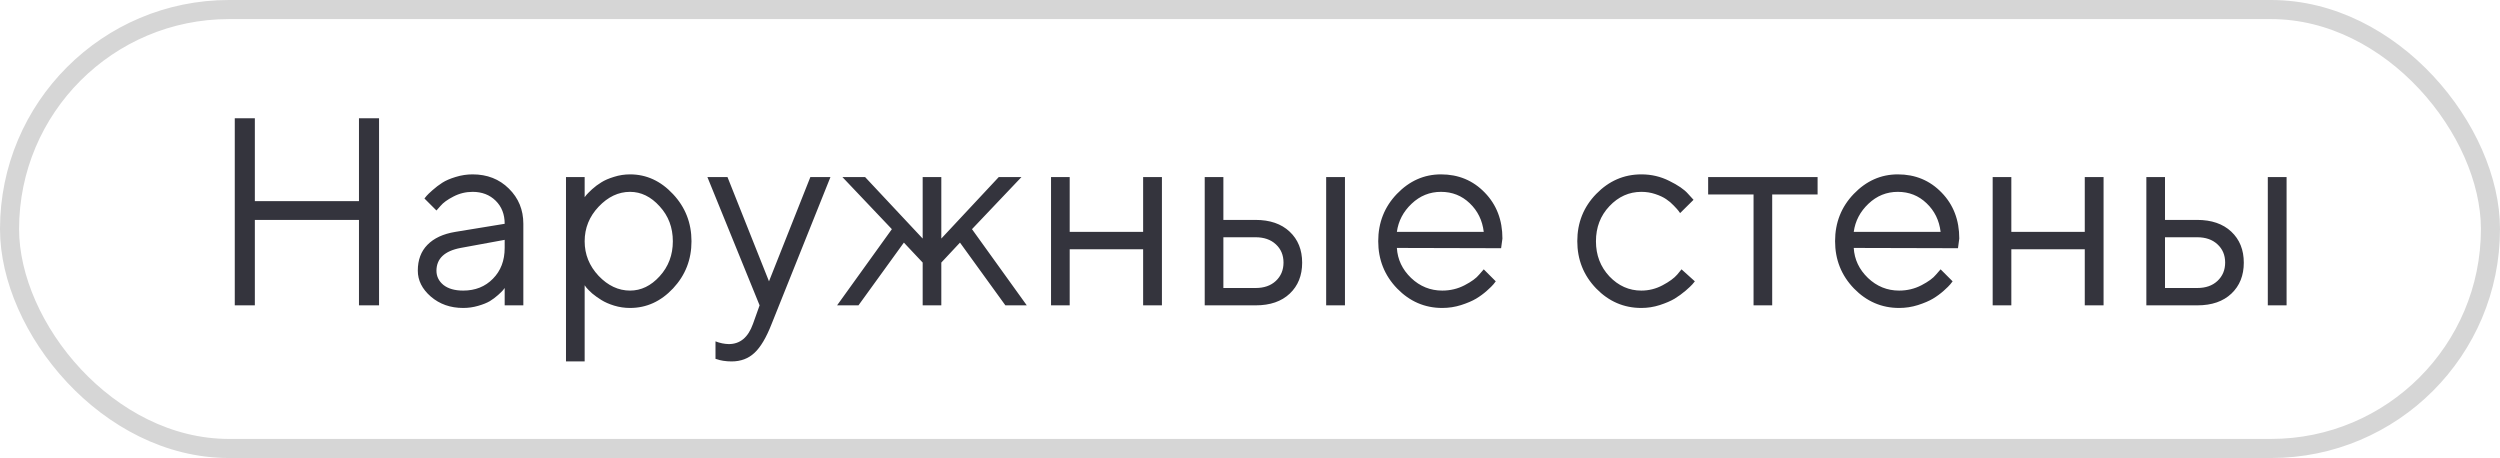
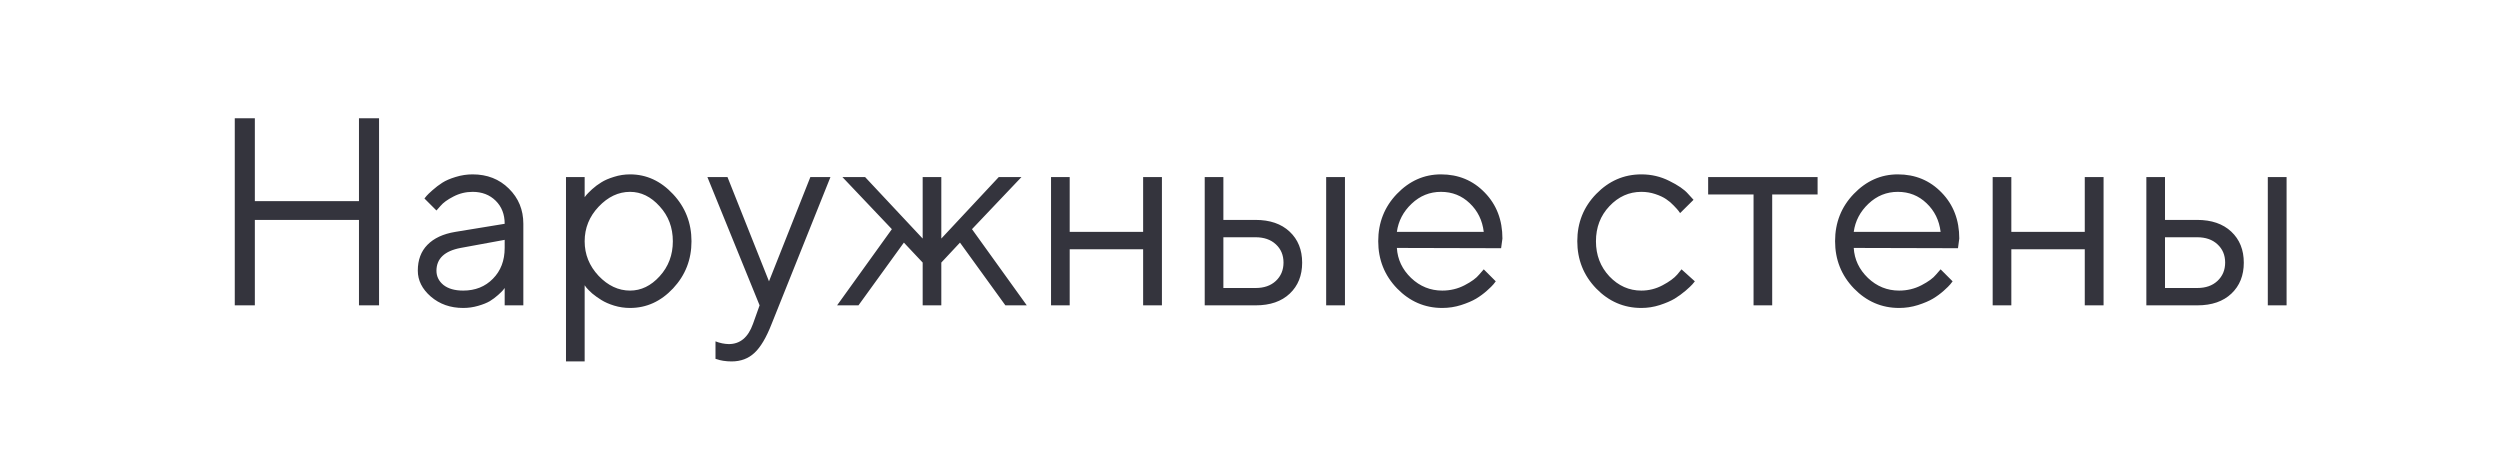
<svg xmlns="http://www.w3.org/2000/svg" width="131" height="24" viewBox="0 0 131 24" fill="none">
-   <rect x="0.5" y="0.5" width="130" height="23" rx="11.5" stroke="#D6D6D6" />
  <path d="M12.302 16V6.197H13.354V10.538H18.81V6.197H19.862V16H18.81V11.523H13.354V16H12.302ZM23.855 12.151L26.445 11.727C26.445 11.231 26.288 10.828 25.974 10.518C25.659 10.208 25.256 10.053 24.764 10.053C24.408 10.053 24.073 10.135 23.759 10.299C23.449 10.458 23.223 10.622 23.082 10.791L22.87 11.03L22.241 10.401C22.269 10.365 22.305 10.319 22.351 10.265C22.401 10.205 22.506 10.105 22.665 9.964C22.829 9.818 23 9.688 23.178 9.574C23.355 9.46 23.588 9.36 23.875 9.273C24.167 9.182 24.463 9.137 24.764 9.137C25.529 9.137 26.163 9.385 26.664 9.882C27.17 10.379 27.423 10.994 27.423 11.727V16H26.445V15.091C26.427 15.118 26.398 15.157 26.356 15.207C26.32 15.253 26.233 15.337 26.097 15.46C25.965 15.579 25.821 15.685 25.666 15.781C25.511 15.872 25.306 15.954 25.051 16.027C24.8 16.1 24.54 16.137 24.271 16.137C23.602 16.137 23.037 15.938 22.576 15.542C22.12 15.146 21.893 14.692 21.893 14.182C21.893 13.621 22.061 13.17 22.398 12.828C22.736 12.482 23.221 12.256 23.855 12.151ZM24.271 15.227C24.905 15.227 25.424 15.02 25.83 14.605C26.24 14.191 26.445 13.653 26.445 12.992V12.568L24.135 12.992C23.296 13.152 22.875 13.548 22.87 14.182C22.87 14.482 22.993 14.733 23.239 14.934C23.49 15.13 23.834 15.227 24.271 15.227ZM31.367 10.832C30.88 11.347 30.636 11.951 30.636 12.644C30.636 13.332 30.88 13.935 31.367 14.455C31.859 14.97 32.408 15.227 33.015 15.227C33.593 15.227 34.111 14.977 34.566 14.476C35.027 13.97 35.257 13.359 35.257 12.644C35.257 11.924 35.027 11.313 34.566 10.812C34.111 10.306 33.593 10.053 33.015 10.053C32.408 10.053 31.859 10.312 31.367 10.832ZM30.636 14.947V18.939H29.658V9.28H30.636V10.333C30.654 10.306 30.686 10.265 30.731 10.21C30.782 10.151 30.88 10.053 31.025 9.916C31.176 9.779 31.338 9.659 31.511 9.554C31.684 9.444 31.905 9.349 32.174 9.267C32.447 9.18 32.727 9.137 33.015 9.137C33.871 9.137 34.621 9.481 35.264 10.169C35.911 10.857 36.234 11.682 36.234 12.644C36.234 13.601 35.913 14.423 35.27 15.111C34.628 15.795 33.876 16.137 33.015 16.137C32.727 16.137 32.45 16.096 32.181 16.014C31.916 15.932 31.693 15.834 31.511 15.72C31.328 15.606 31.169 15.492 31.032 15.378C30.9 15.259 30.8 15.159 30.731 15.077L30.636 14.947ZM39.454 16.977L39.803 16L37.068 9.28H38.121L40.295 14.742L42.462 9.28H43.515L40.432 16.977C40.154 17.689 39.855 18.192 39.536 18.488C39.217 18.789 38.816 18.939 38.333 18.939C38.183 18.939 38.037 18.928 37.895 18.905C37.759 18.883 37.656 18.857 37.588 18.83L37.492 18.803V17.887C37.725 17.978 37.957 18.026 38.19 18.03C38.782 18.03 39.203 17.679 39.454 16.977ZM48.348 13.758L47.363 12.712L44.984 16H43.863L46.734 12.008L44.144 9.28H45.333L48.348 12.5V9.28H49.325V12.5L52.333 9.28H53.523L50.932 12.008L53.803 16H52.682L50.303 12.712L49.325 13.758V16H48.348V13.758ZM59.9 16V13.06H56.052V16H55.074V9.28H56.052V12.151H59.9V9.28H60.885V16H59.9ZM70.476 9.28V16H69.491V9.28H70.476ZM64.105 15.091H65.8C66.237 15.091 66.588 14.968 66.853 14.722C67.121 14.471 67.256 14.15 67.256 13.758C67.256 13.366 67.121 13.047 66.853 12.801C66.588 12.555 66.233 12.432 65.786 12.432H64.105V15.091ZM67.577 12.138C68.015 12.548 68.233 13.09 68.233 13.765C68.233 14.435 68.017 14.975 67.584 15.385C67.151 15.795 66.556 16 65.8 16H63.127V9.28H64.105V11.523H65.786C66.543 11.523 67.14 11.727 67.577 12.138ZM78.658 13.006L73.196 12.992C73.233 13.598 73.481 14.122 73.941 14.565C74.406 15.007 74.951 15.227 75.575 15.227C75.995 15.227 76.384 15.134 76.744 14.947C77.104 14.76 77.359 14.574 77.51 14.387L77.749 14.113L78.378 14.742C78.351 14.779 78.31 14.831 78.255 14.899C78.205 14.963 78.091 15.075 77.913 15.234C77.74 15.389 77.551 15.528 77.346 15.651C77.145 15.77 76.883 15.882 76.56 15.986C76.241 16.087 75.912 16.137 75.575 16.137C74.659 16.137 73.871 15.797 73.21 15.118C72.549 14.435 72.219 13.607 72.219 12.637C72.219 11.666 72.545 10.841 73.196 10.162C73.853 9.479 74.623 9.137 75.507 9.137C76.423 9.137 77.189 9.456 77.804 10.094C78.419 10.727 78.727 11.529 78.727 12.5L78.658 13.006ZM77.011 10.648C76.596 10.251 76.095 10.053 75.507 10.053C74.919 10.053 74.406 10.26 73.969 10.675C73.531 11.089 73.274 11.582 73.196 12.151H77.749C77.676 11.545 77.43 11.044 77.011 10.648ZM83.642 15.118C82.981 14.435 82.65 13.607 82.65 12.637C82.65 11.666 82.981 10.841 83.642 10.162C84.307 9.479 85.095 9.137 86.007 9.137C86.531 9.137 87.019 9.251 87.47 9.479C87.925 9.702 88.251 9.925 88.447 10.148L88.741 10.47L88.037 11.167C88.019 11.14 87.992 11.101 87.955 11.051C87.919 11.001 87.837 10.909 87.709 10.777C87.586 10.645 87.451 10.531 87.306 10.435C87.16 10.335 86.971 10.246 86.738 10.169C86.506 10.091 86.262 10.053 86.007 10.053C85.364 10.053 84.806 10.303 84.332 10.805C83.863 11.301 83.628 11.914 83.628 12.644C83.628 13.368 83.863 13.981 84.332 14.482C84.806 14.979 85.364 15.227 86.007 15.227C86.399 15.227 86.77 15.134 87.121 14.947C87.472 14.76 87.727 14.574 87.887 14.387L88.112 14.113L88.81 14.742C88.782 14.779 88.739 14.831 88.68 14.899C88.625 14.963 88.507 15.075 88.324 15.234C88.142 15.389 87.951 15.528 87.75 15.651C87.549 15.77 87.29 15.882 86.971 15.986C86.656 16.087 86.335 16.137 86.007 16.137C85.091 16.137 84.302 15.797 83.642 15.118ZM89.507 10.19V9.28H95.242V10.19H92.863V16H91.886V10.19H89.507ZM102.598 13.006L97.136 12.992C97.172 13.598 97.421 14.122 97.881 14.565C98.346 15.007 98.89 15.227 99.515 15.227C99.934 15.227 100.324 15.134 100.684 14.947C101.044 14.76 101.299 14.574 101.449 14.387L101.688 14.113L102.317 14.742C102.29 14.779 102.249 14.831 102.194 14.899C102.144 14.963 102.03 15.075 101.853 15.234C101.679 15.389 101.49 15.528 101.285 15.651C101.085 15.77 100.823 15.882 100.499 15.986C100.18 16.087 99.852 16.137 99.515 16.137C98.599 16.137 97.81 15.797 97.149 15.118C96.489 14.435 96.158 13.607 96.158 12.637C96.158 11.666 96.484 10.841 97.136 10.162C97.792 9.479 98.562 9.137 99.446 9.137C100.362 9.137 101.128 9.456 101.743 10.094C102.358 10.727 102.666 11.529 102.666 12.5L102.598 13.006ZM100.95 10.648C100.535 10.251 100.034 10.053 99.446 10.053C98.858 10.053 98.346 10.26 97.908 10.675C97.471 11.089 97.213 11.582 97.136 12.151H101.688C101.616 11.545 101.369 11.044 100.95 10.648ZM109.242 16V13.06H105.394V16H104.416V9.28H105.394V12.151H109.242V9.28H110.227V16H109.242ZM119.817 9.28V16H118.833V9.28H119.817ZM113.446 15.091H115.142C115.579 15.091 115.93 14.968 116.194 14.722C116.463 14.471 116.598 14.15 116.598 13.758C116.598 13.366 116.463 13.047 116.194 12.801C115.93 12.555 115.575 12.432 115.128 12.432H113.446V15.091ZM116.919 12.138C117.356 12.548 117.575 13.09 117.575 13.765C117.575 14.435 117.359 14.975 116.926 15.385C116.493 15.795 115.898 16 115.142 16H112.469V9.28H113.446V11.523H115.128C115.884 11.523 116.481 11.727 116.919 12.138Z" fill="#34343D" />
</svg>